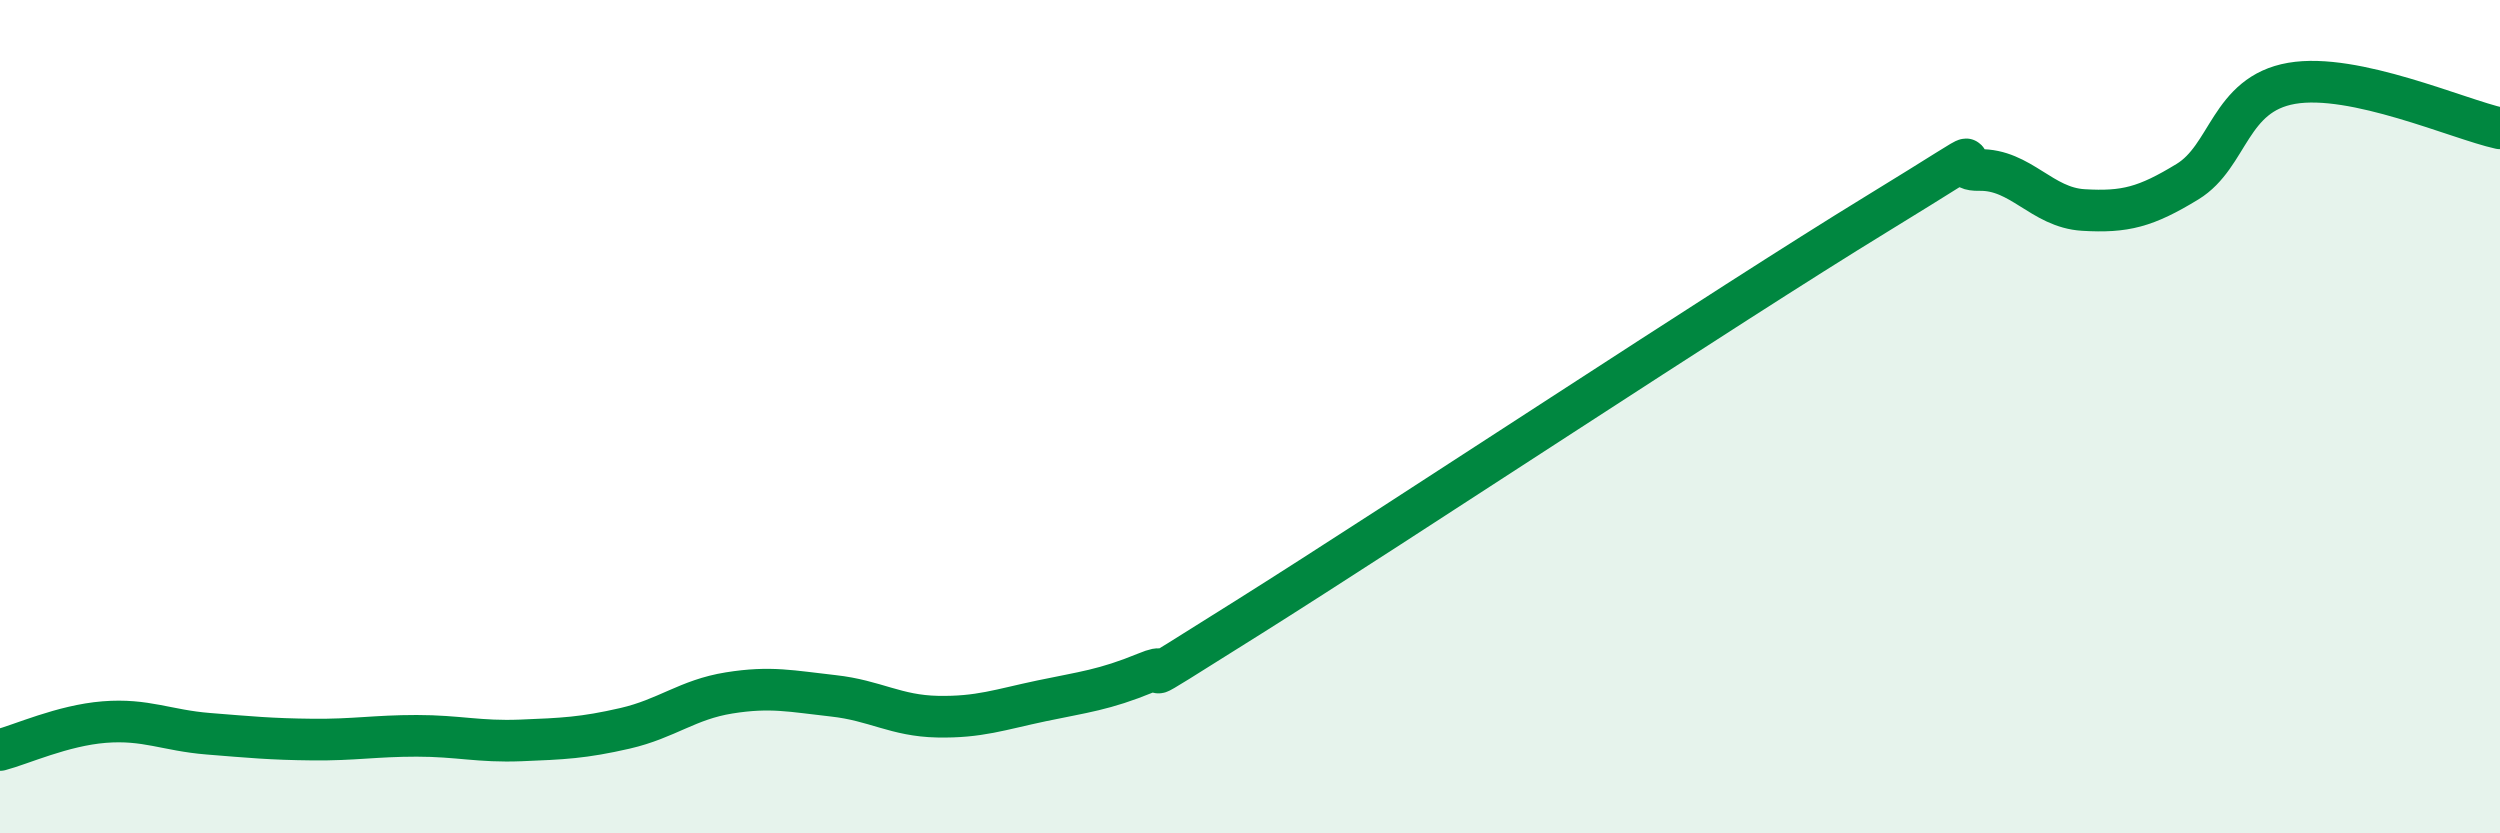
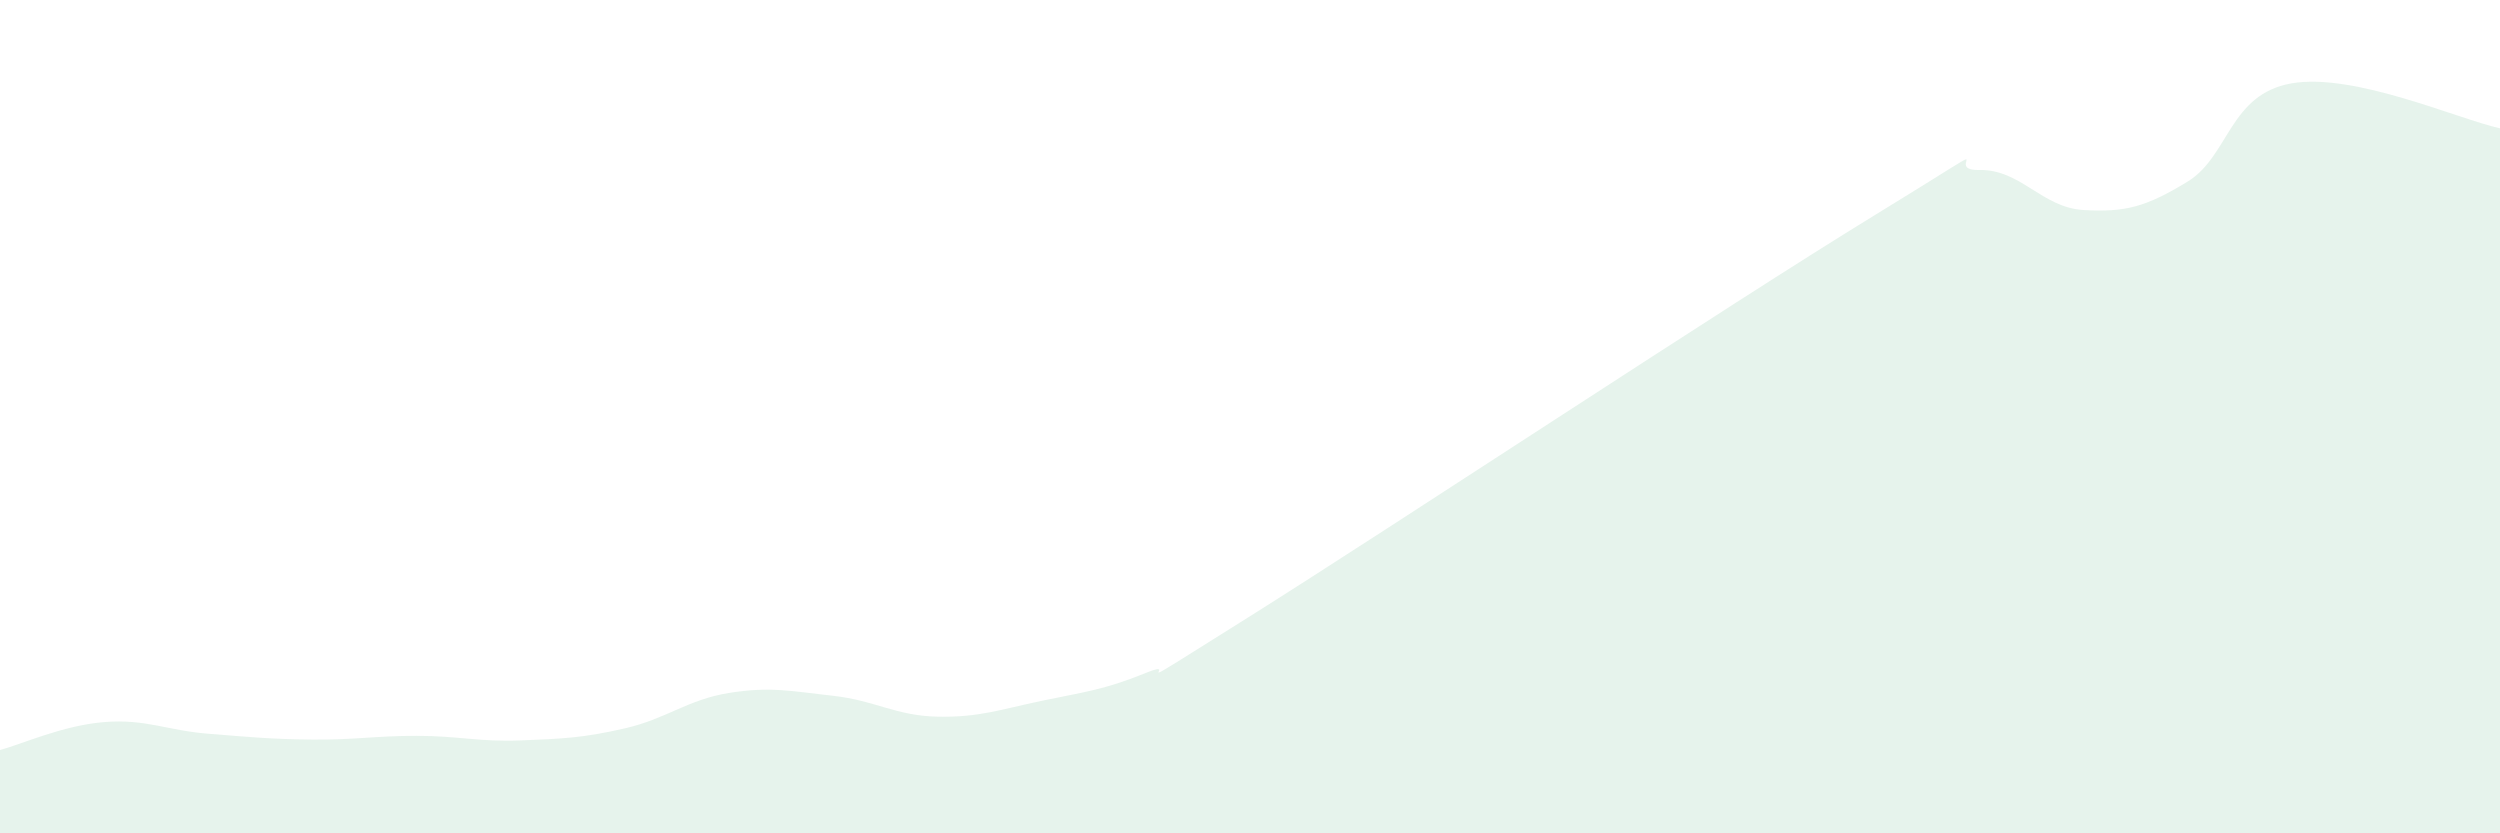
<svg xmlns="http://www.w3.org/2000/svg" width="60" height="20" viewBox="0 0 60 20">
  <path d="M 0,18 C 0.5,17.87 1.5,17.41 2.5,17.33 C 3.5,17.25 4,17.53 5,17.61 C 6,17.69 6.5,17.74 7.5,17.75 C 8.5,17.76 9,17.66 10,17.66 C 11,17.66 11.5,17.81 12.5,17.77 C 13.5,17.73 14,17.71 15,17.48 C 16,17.25 16.5,16.79 17.5,16.63 C 18.5,16.47 19,16.59 20,16.7 C 21,16.81 21.5,17.18 22.5,17.2 C 23.5,17.22 24,17.03 25,16.82 C 26,16.61 26.5,16.56 27.5,16.15 C 28.5,15.74 26.5,16.99 30,14.79 C 33.5,12.59 41.5,7.3 45,5.16 C 48.5,3.02 46.5,4.1 47.5,4.08 C 48.5,4.06 49,4.98 50,5.04 C 51,5.1 51.5,4.97 52.5,4.36 C 53.5,3.75 53.5,2.26 55,2 C 56.5,1.74 59,2.86 60,3.08L60 20L0 20Z" fill="#008740" opacity="0.1" stroke-linecap="round" stroke-linejoin="round" />
-   <path d="M 0,18 C 0.5,17.87 1.5,17.41 2.5,17.33 C 3.5,17.25 4,17.53 5,17.61 C 6,17.69 6.5,17.74 7.5,17.75 C 8.5,17.76 9,17.66 10,17.66 C 11,17.66 11.5,17.81 12.5,17.77 C 13.5,17.73 14,17.71 15,17.48 C 16,17.25 16.5,16.79 17.5,16.63 C 18.5,16.47 19,16.59 20,16.7 C 21,16.81 21.5,17.18 22.5,17.2 C 23.5,17.22 24,17.03 25,16.82 C 26,16.61 26.5,16.56 27.5,16.15 C 28.5,15.74 26.5,16.99 30,14.79 C 33.5,12.59 41.5,7.3 45,5.16 C 48.5,3.02 46.5,4.1 47.5,4.08 C 48.5,4.06 49,4.98 50,5.04 C 51,5.1 51.5,4.97 52.5,4.36 C 53.5,3.75 53.5,2.26 55,2 C 56.5,1.74 59,2.86 60,3.08" stroke="#008740" stroke-width="1" fill="none" stroke-linecap="round" stroke-linejoin="round" />
</svg>